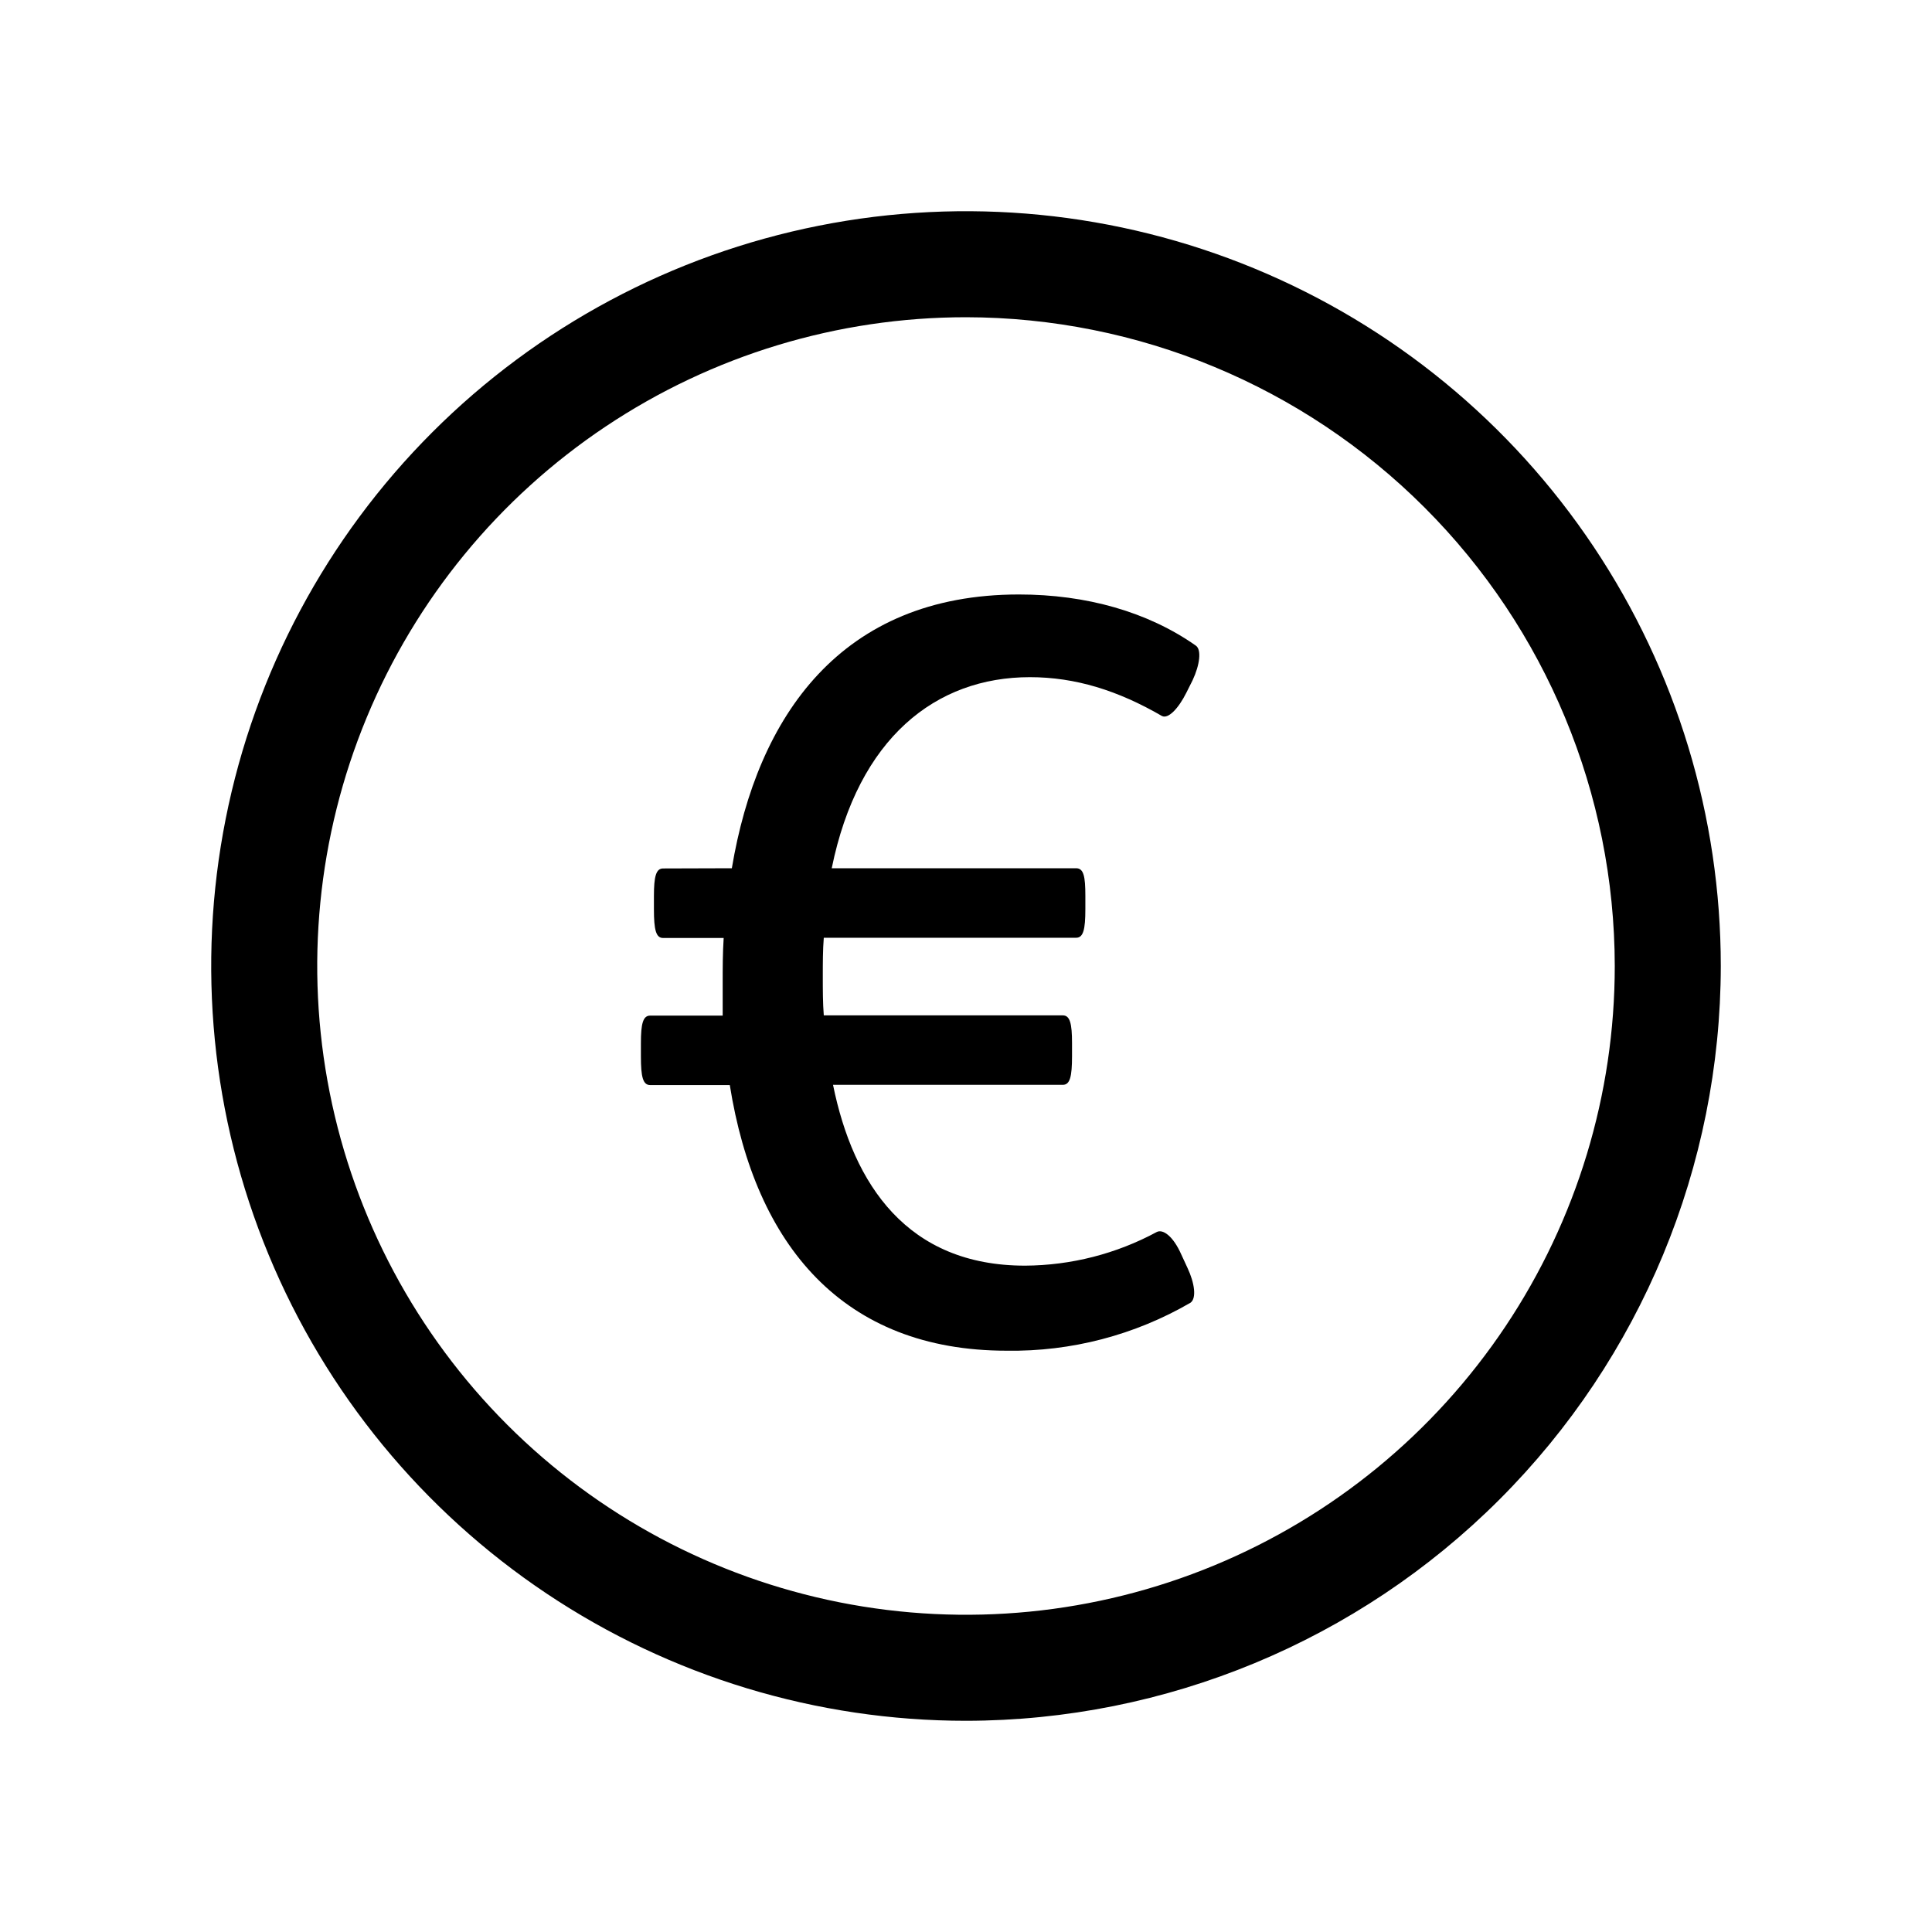
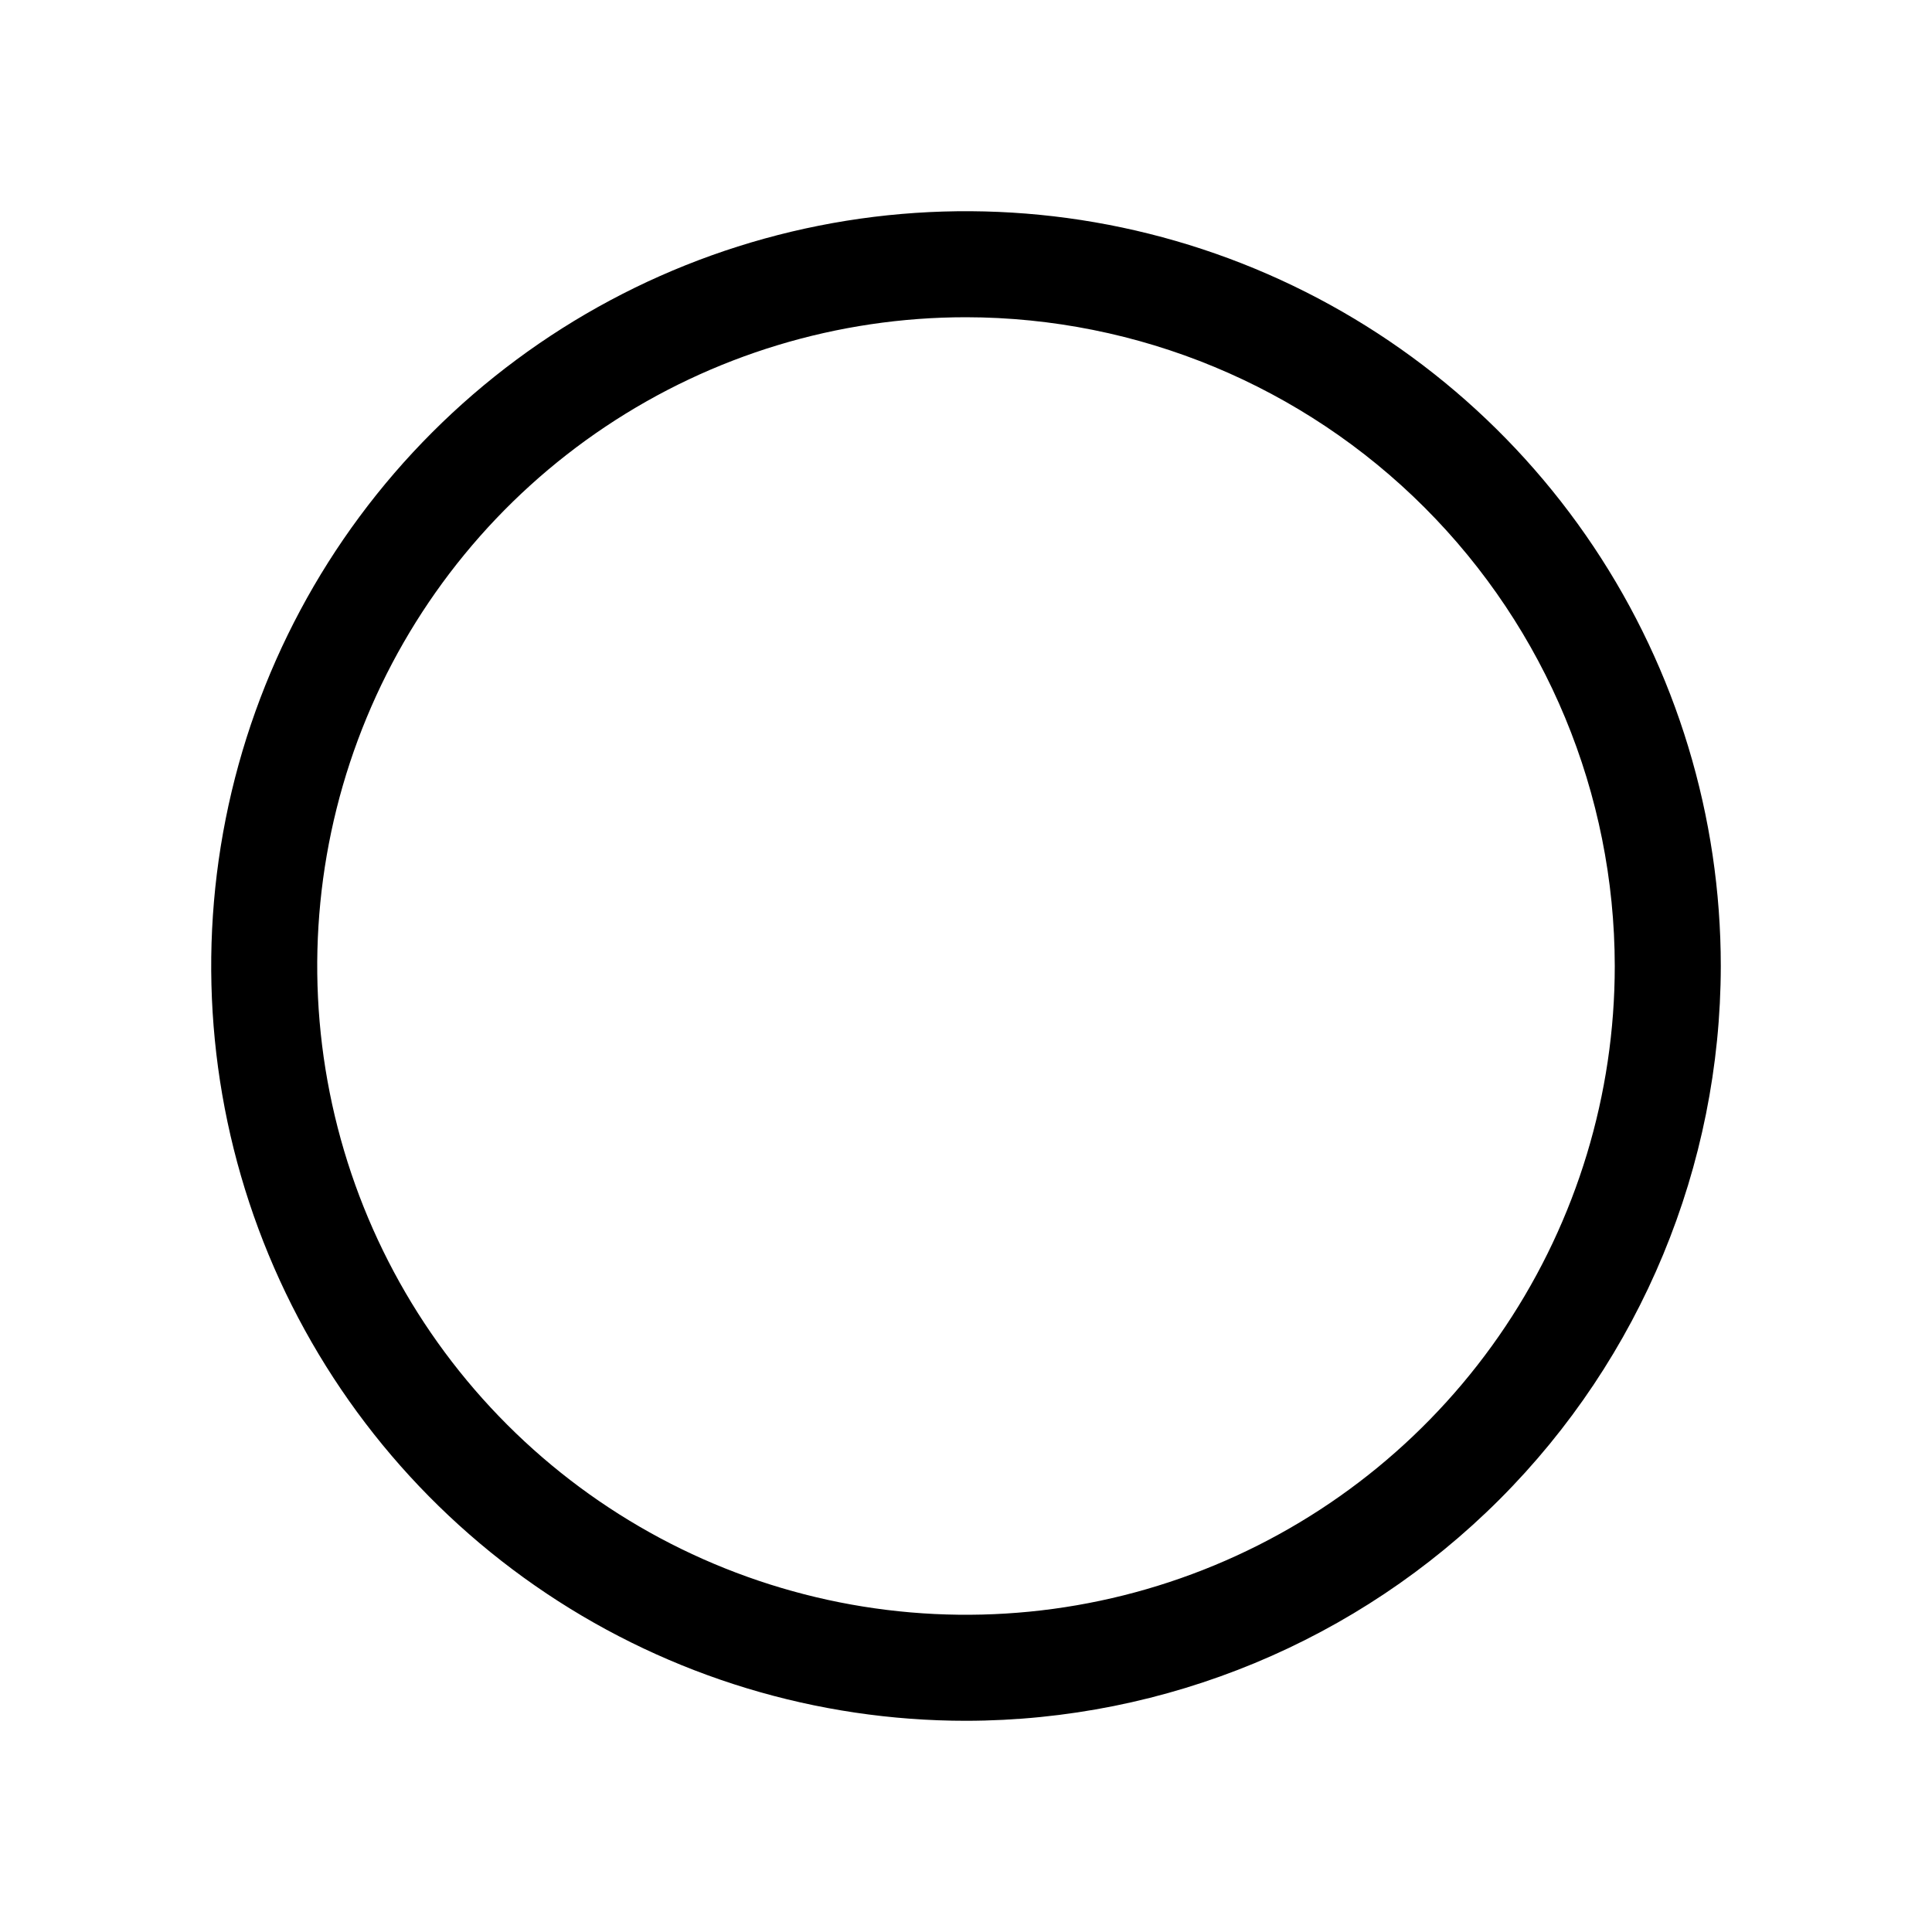
<svg xmlns="http://www.w3.org/2000/svg" width="100" height="100" viewBox="0 0 100 100" fill="none">
-   <path d="M37.88 44.94C39.197 37.061 43.536 30.77 52.74 30.77C56.228 30.77 59.403 31.668 61.889 33.412C62.206 33.623 62.1 34.419 61.728 35.211L61.41 35.846C60.987 36.693 60.462 37.222 60.144 37.061C57.867 35.74 55.66 35.05 53.308 35.05C48.444 35.05 44.426 38.186 43.05 44.94H55.699C56.091 44.94 56.178 45.363 56.178 46.367V47.056C56.178 48.115 56.072 48.538 55.699 48.538H42.639C42.588 49.169 42.588 49.859 42.588 50.545C42.588 51.231 42.588 51.921 42.639 52.556H55.013C55.382 52.556 55.488 52.979 55.488 53.983V54.672C55.488 55.727 55.382 56.15 55.013 56.15H43.117C44.171 61.332 46.974 65.51 53.057 65.51C55.439 65.497 57.782 64.898 59.878 63.766C60.195 63.609 60.724 63.978 61.148 64.942L61.465 65.628C61.834 66.412 61.94 67.196 61.622 67.427C58.734 69.105 55.444 69.964 52.105 69.912C43.642 69.912 39.095 64.464 37.774 56.162H33.651C33.279 56.162 33.173 55.739 33.173 54.684V53.994C33.173 52.991 33.279 52.568 33.651 52.568H37.406V50.874C37.406 50.09 37.406 49.342 37.457 48.55H34.321C33.953 48.55 33.847 48.126 33.847 47.068V46.378C33.847 45.375 33.953 44.951 34.321 44.951L37.88 44.94Z" fill="#000" />
  <path d="M50 89.068C42.273 89.068 34.72 86.777 28.295 82.484C21.87 78.191 16.863 72.089 13.906 64.951C10.949 57.812 10.175 49.957 11.683 42.378C13.19 34.8 16.911 27.839 22.375 22.375C27.839 16.911 34.8 13.19 42.378 11.683C49.957 10.175 57.812 10.949 64.951 13.906C72.089 16.863 78.191 21.87 82.484 28.295C86.777 34.72 89.068 42.273 89.068 50C89.056 60.358 84.937 70.288 77.613 77.613C70.288 84.937 60.358 89.056 50 89.068ZM50 16.42C43.358 16.42 36.866 18.389 31.344 22.079C25.822 25.769 21.517 31.013 18.976 37.149C16.434 43.285 15.769 50.037 17.065 56.551C18.361 63.065 21.559 69.049 26.255 73.745C30.951 78.441 36.935 81.639 43.449 82.935C49.963 84.231 56.715 83.566 62.851 81.024C68.987 78.483 74.231 74.178 77.921 68.656C81.611 63.134 83.58 56.642 83.58 50C83.57 41.097 80.029 32.562 73.733 26.267C67.438 19.971 58.903 16.43 50 16.42Z" fill="#000" />
</svg>